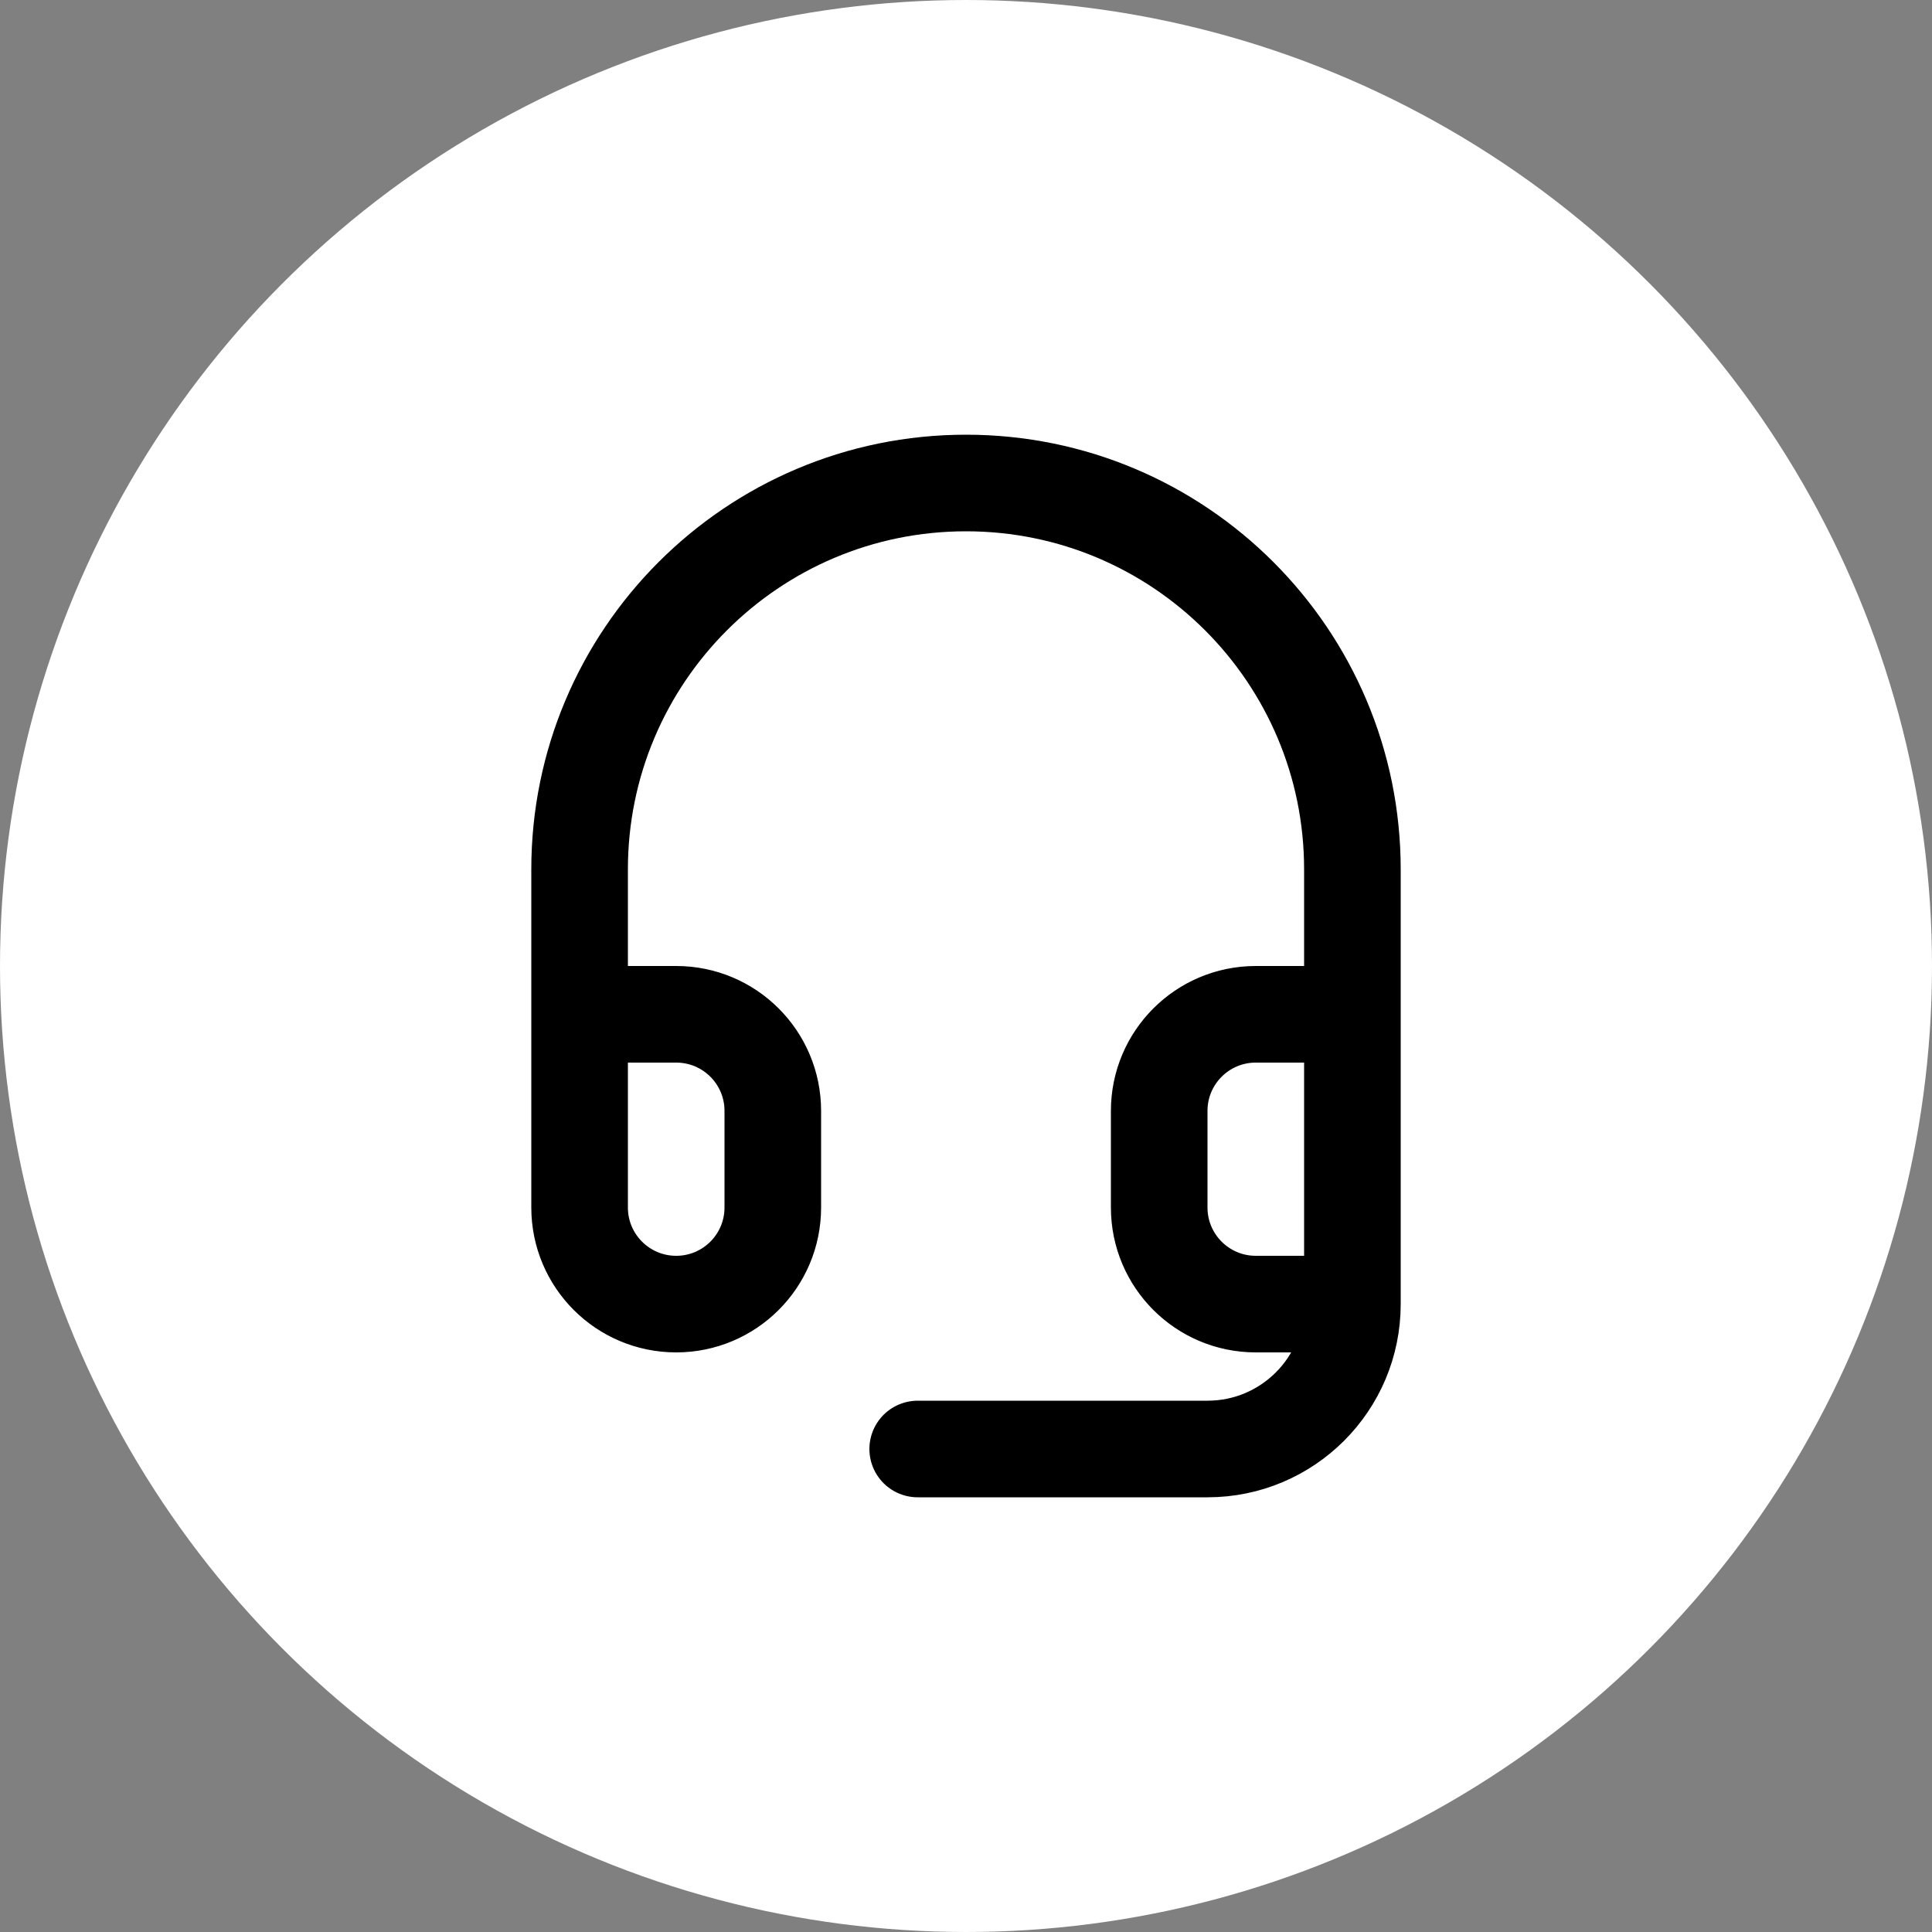
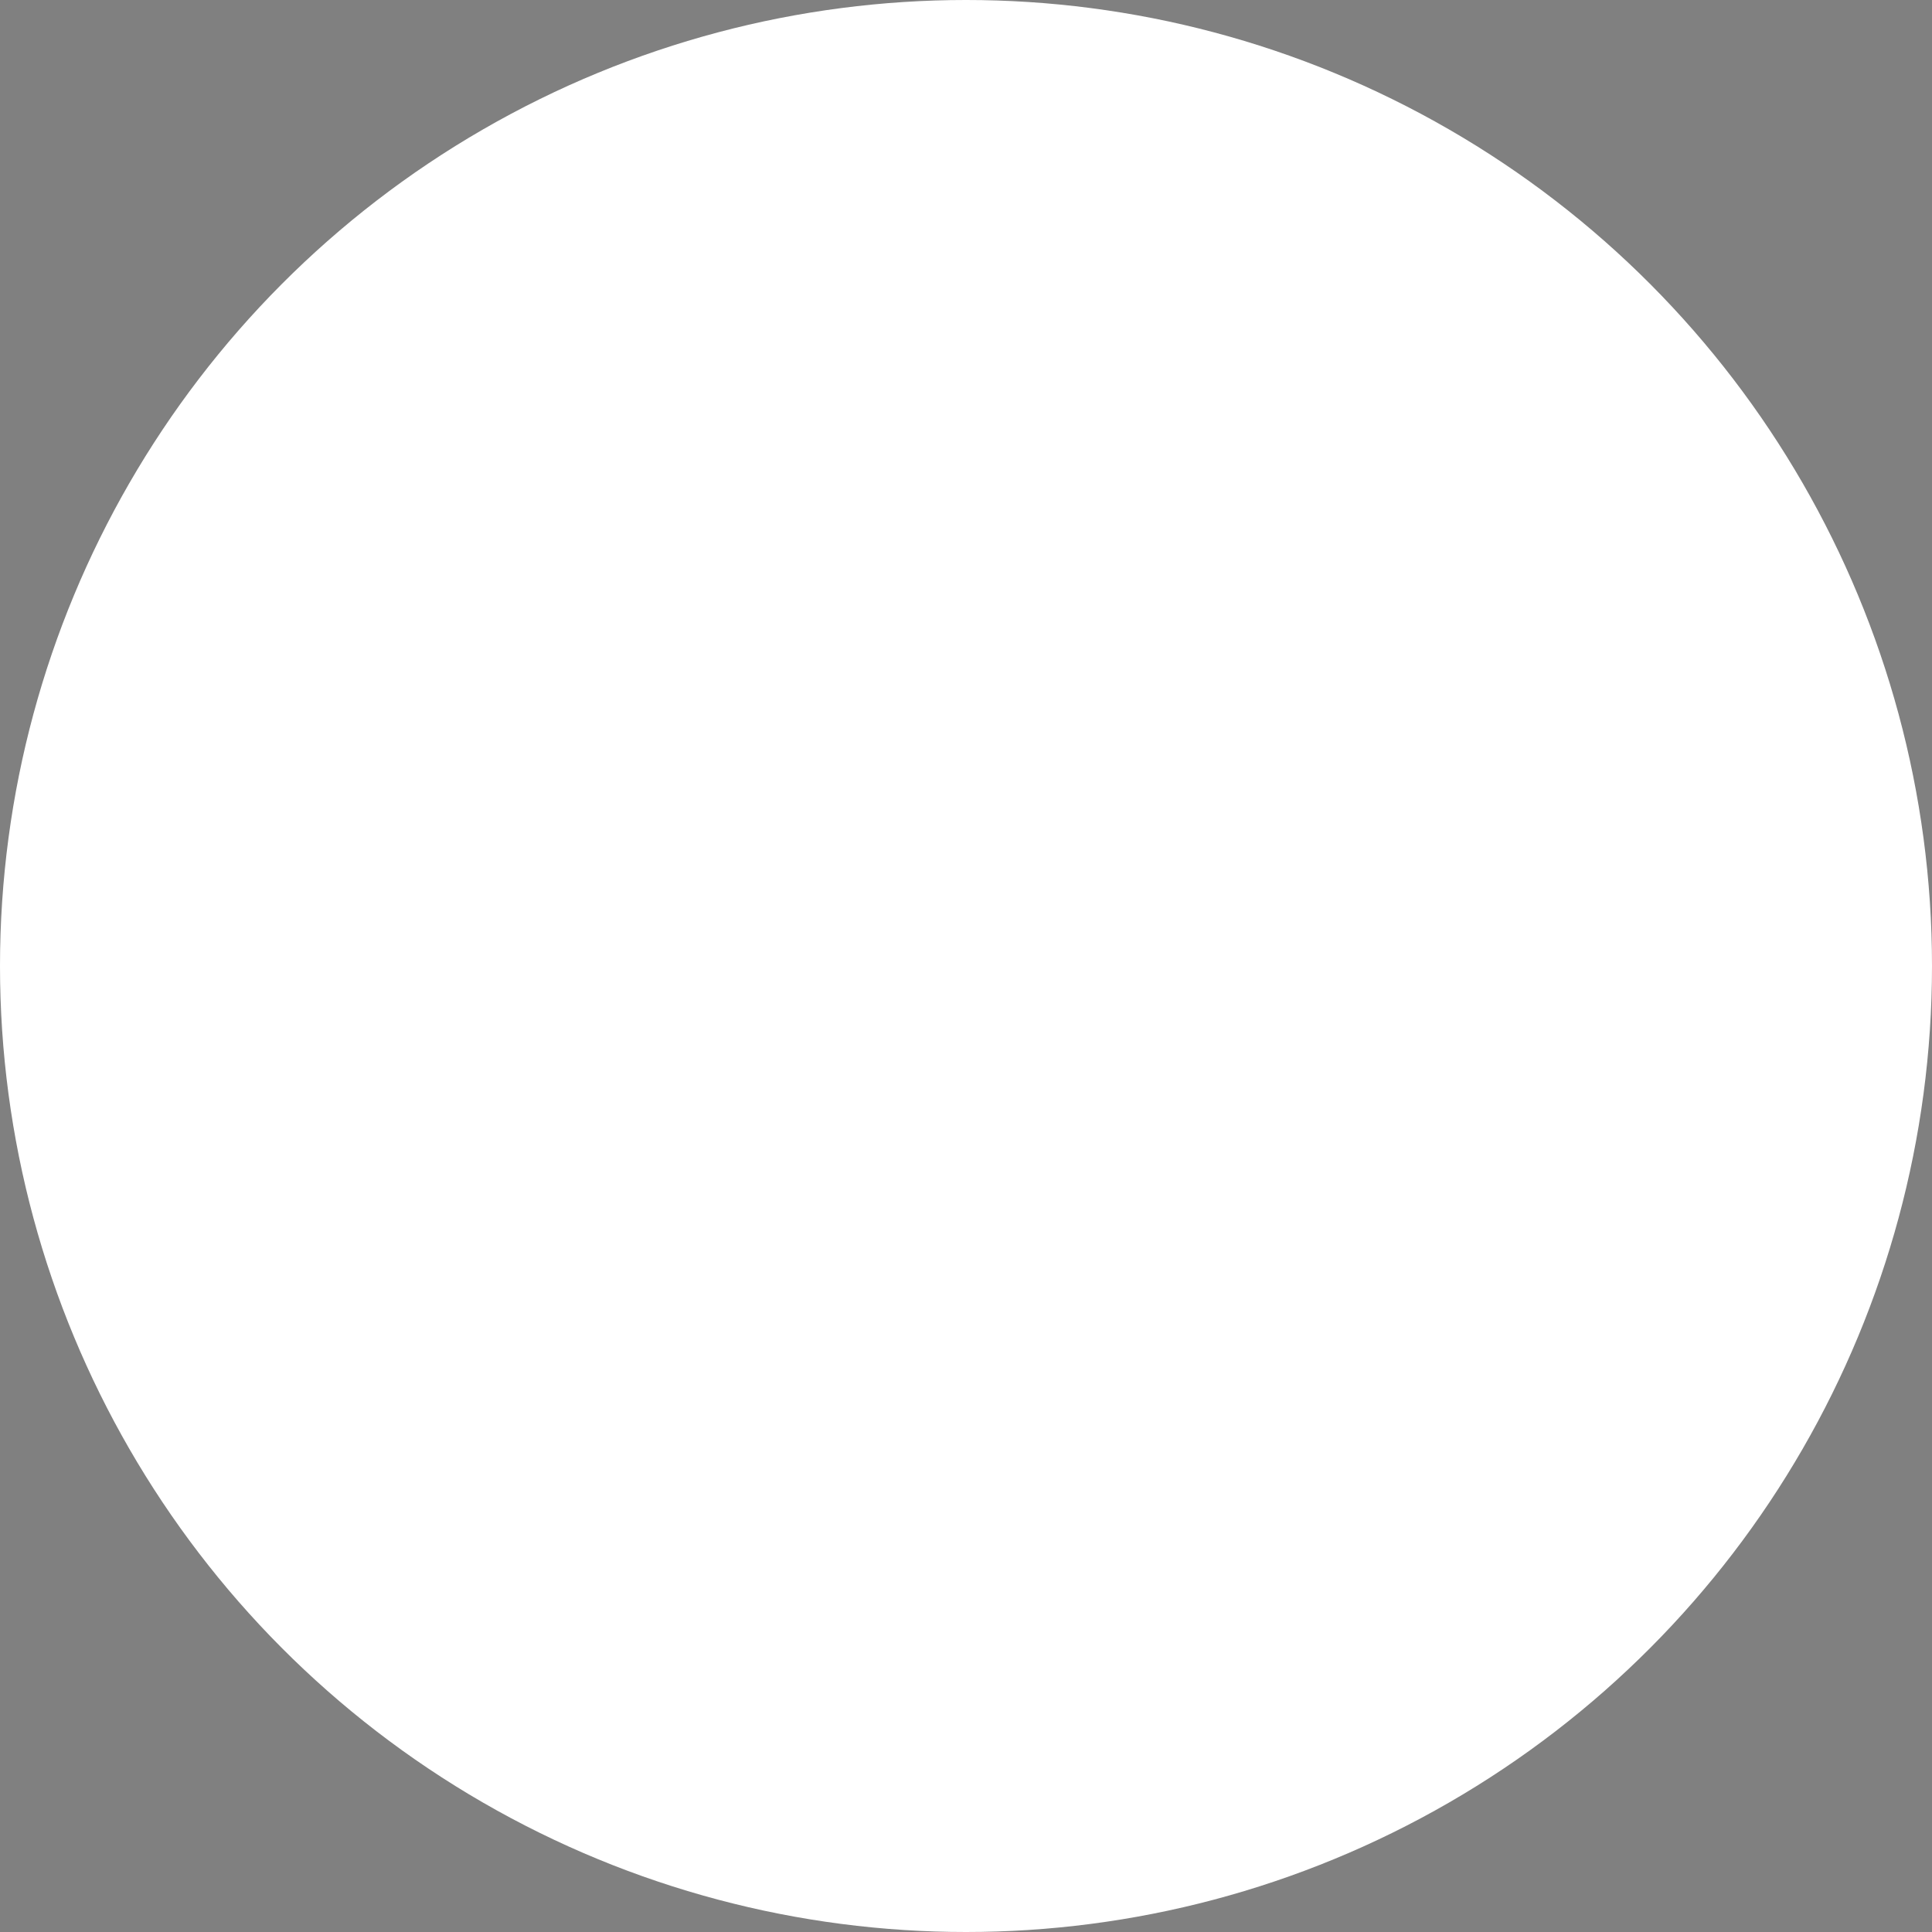
<svg xmlns="http://www.w3.org/2000/svg" width="40" height="40" viewBox="0 0 40 40" fill="none">
  <rect x="0" y="0" width="40" height="40" fill="#808080" stroke="none" />
  <circle cx="20" cy="20" r="20" fill="white" />
-   <path d="M28 27H26C24.895 27 24 26.105 24 25V23C24 21.895 24.895 21 26 21H28M28 27V21M28 27V27C28 28.657 26.657 30 25 30H19M12 21V25C12 26.105 12.895 27 14 27V27C15.105 27 16 26.105 16 25V23C16 21.895 15.105 21 14 21H12ZM12 21V18C12 13.582 15.582 10 20 10V10C24.418 10 28 13.582 28 18V21" stroke="black" stroke-width="2" stroke-linecap="round" stroke-linejoin="round" />
</svg>